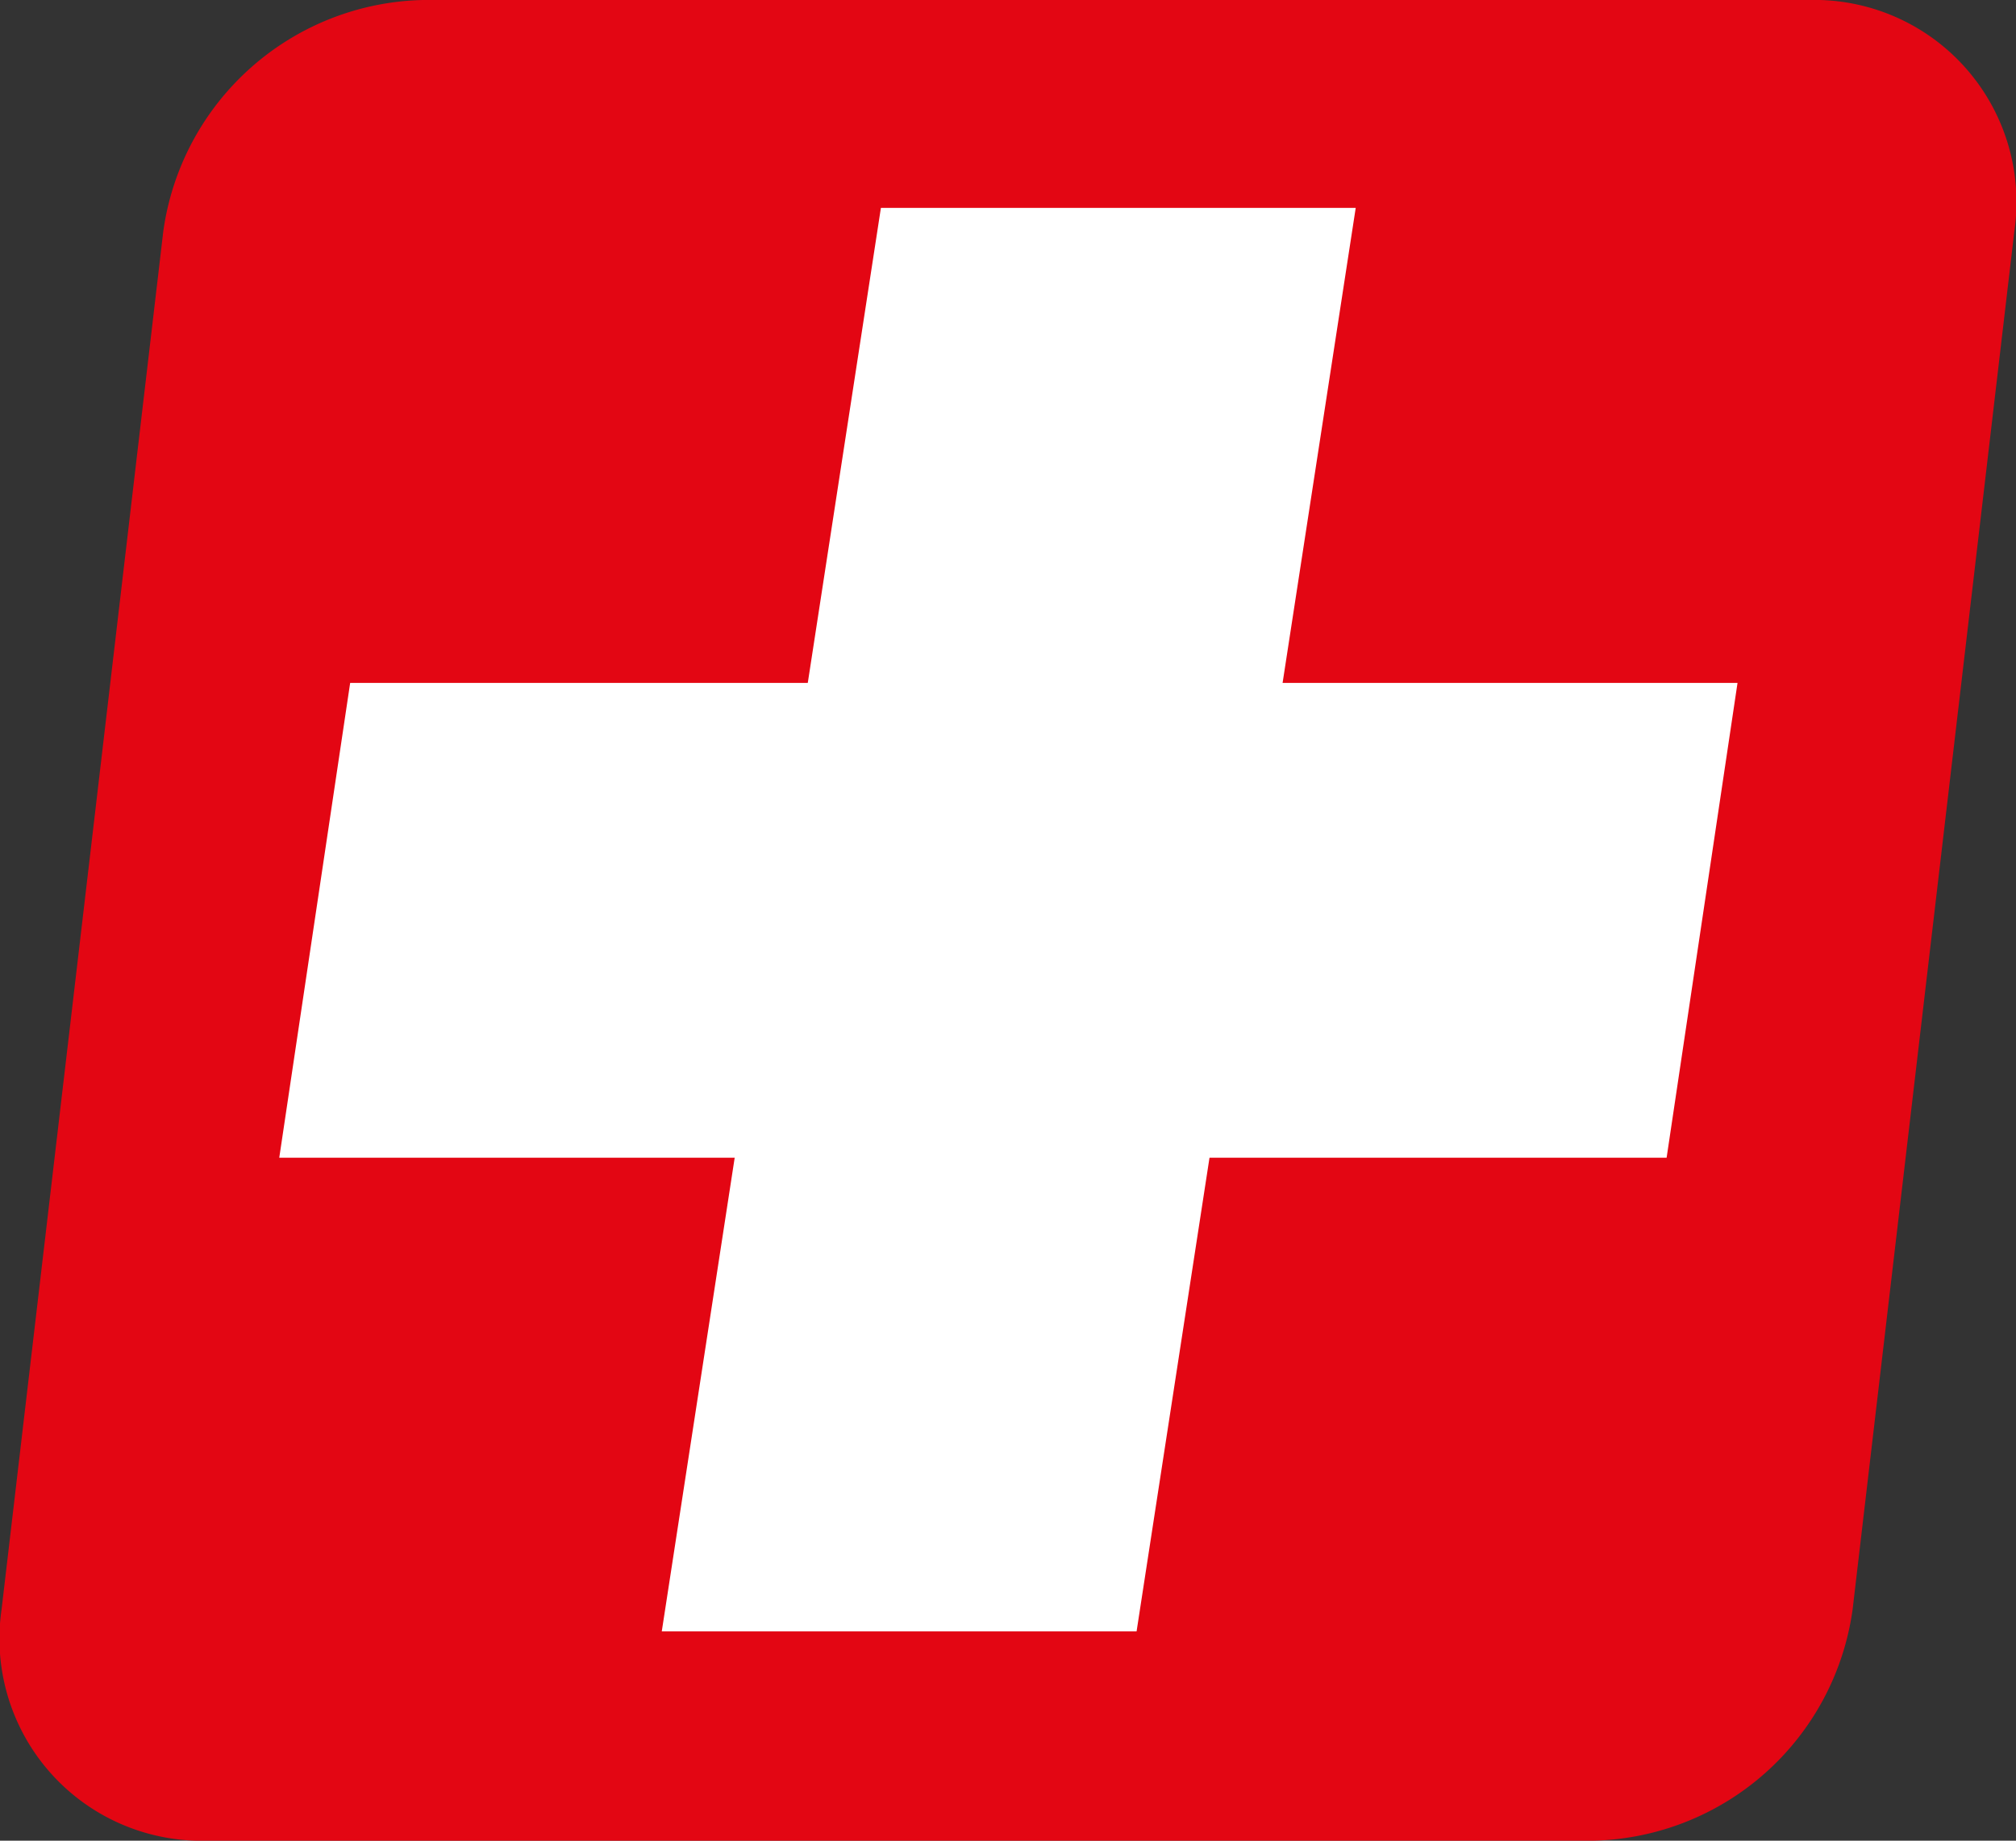
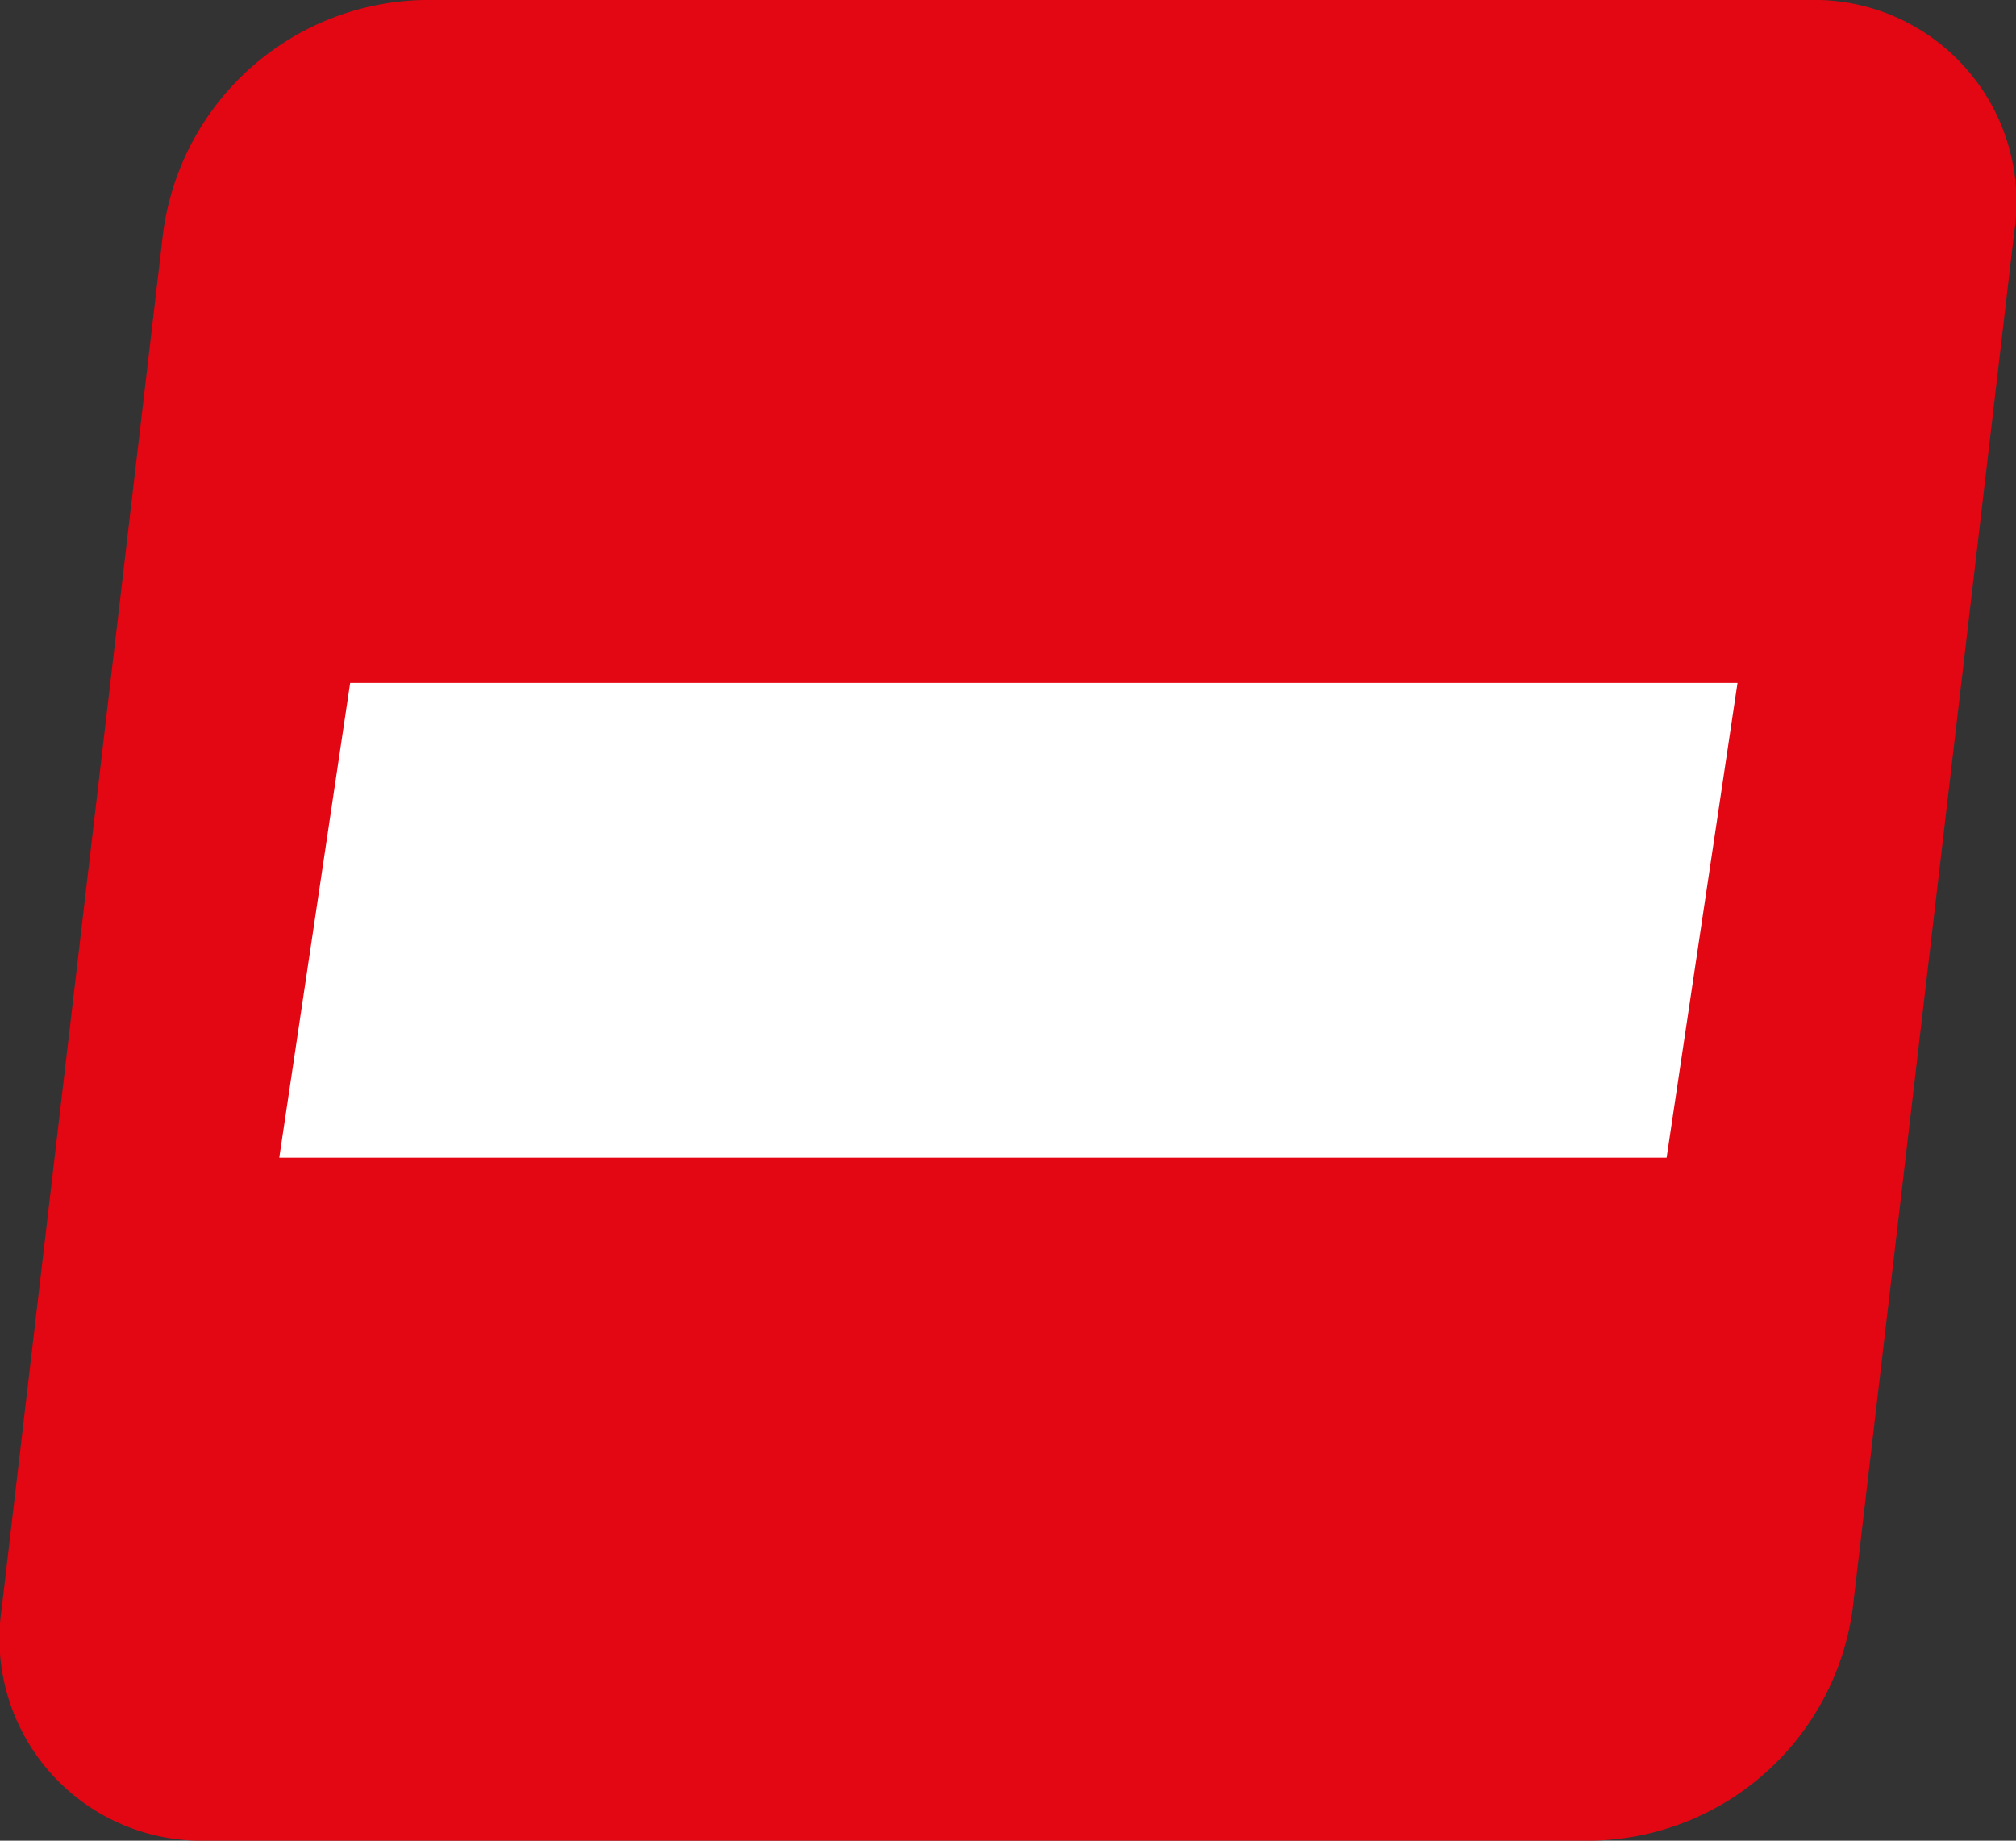
<svg xmlns="http://www.w3.org/2000/svg" width="23" height="21" viewBox="0 0 23 21">
  <rect x="0" y="0" width="23" height="21" fill="#333333" stroke="none" />
  <g data-name="Group 128">
    <path data-name="Path 528" d="M20.635 0H4.826a3.061 3.061 0 0 0-2.965 2.639L.016 18.361A2.306 2.306 0 0 0 2.361 21H18.17a3.058 3.058 0 0 0 2.964-2.639l1.845-15.722A2.306 2.306 0 0 0 20.634 0z" transform="translate(.002)" style="fill-rule:evenodd;fill:#e30613" />
-     <path data-name="Path 529" d="m19.889 46.67-.809 5.417h15.828l.809-5.417z" transform="translate(-15.894 -38.879)" style="fill:#fff;fill-rule:evenodd" />
-     <path data-name="Path 530" d="m49.1 14.21-2.5 16.24h5.417l2.5-16.24z" transform="translate(-39.05 -11.838)" style="fill:#fff;fill-rule:evenodd" />
+     <path data-name="Path 529" d="m19.889 46.67-.809 5.417h15.828l.809-5.417" transform="translate(-15.894 -38.879)" style="fill:#fff;fill-rule:evenodd" />
  </g>
</svg>